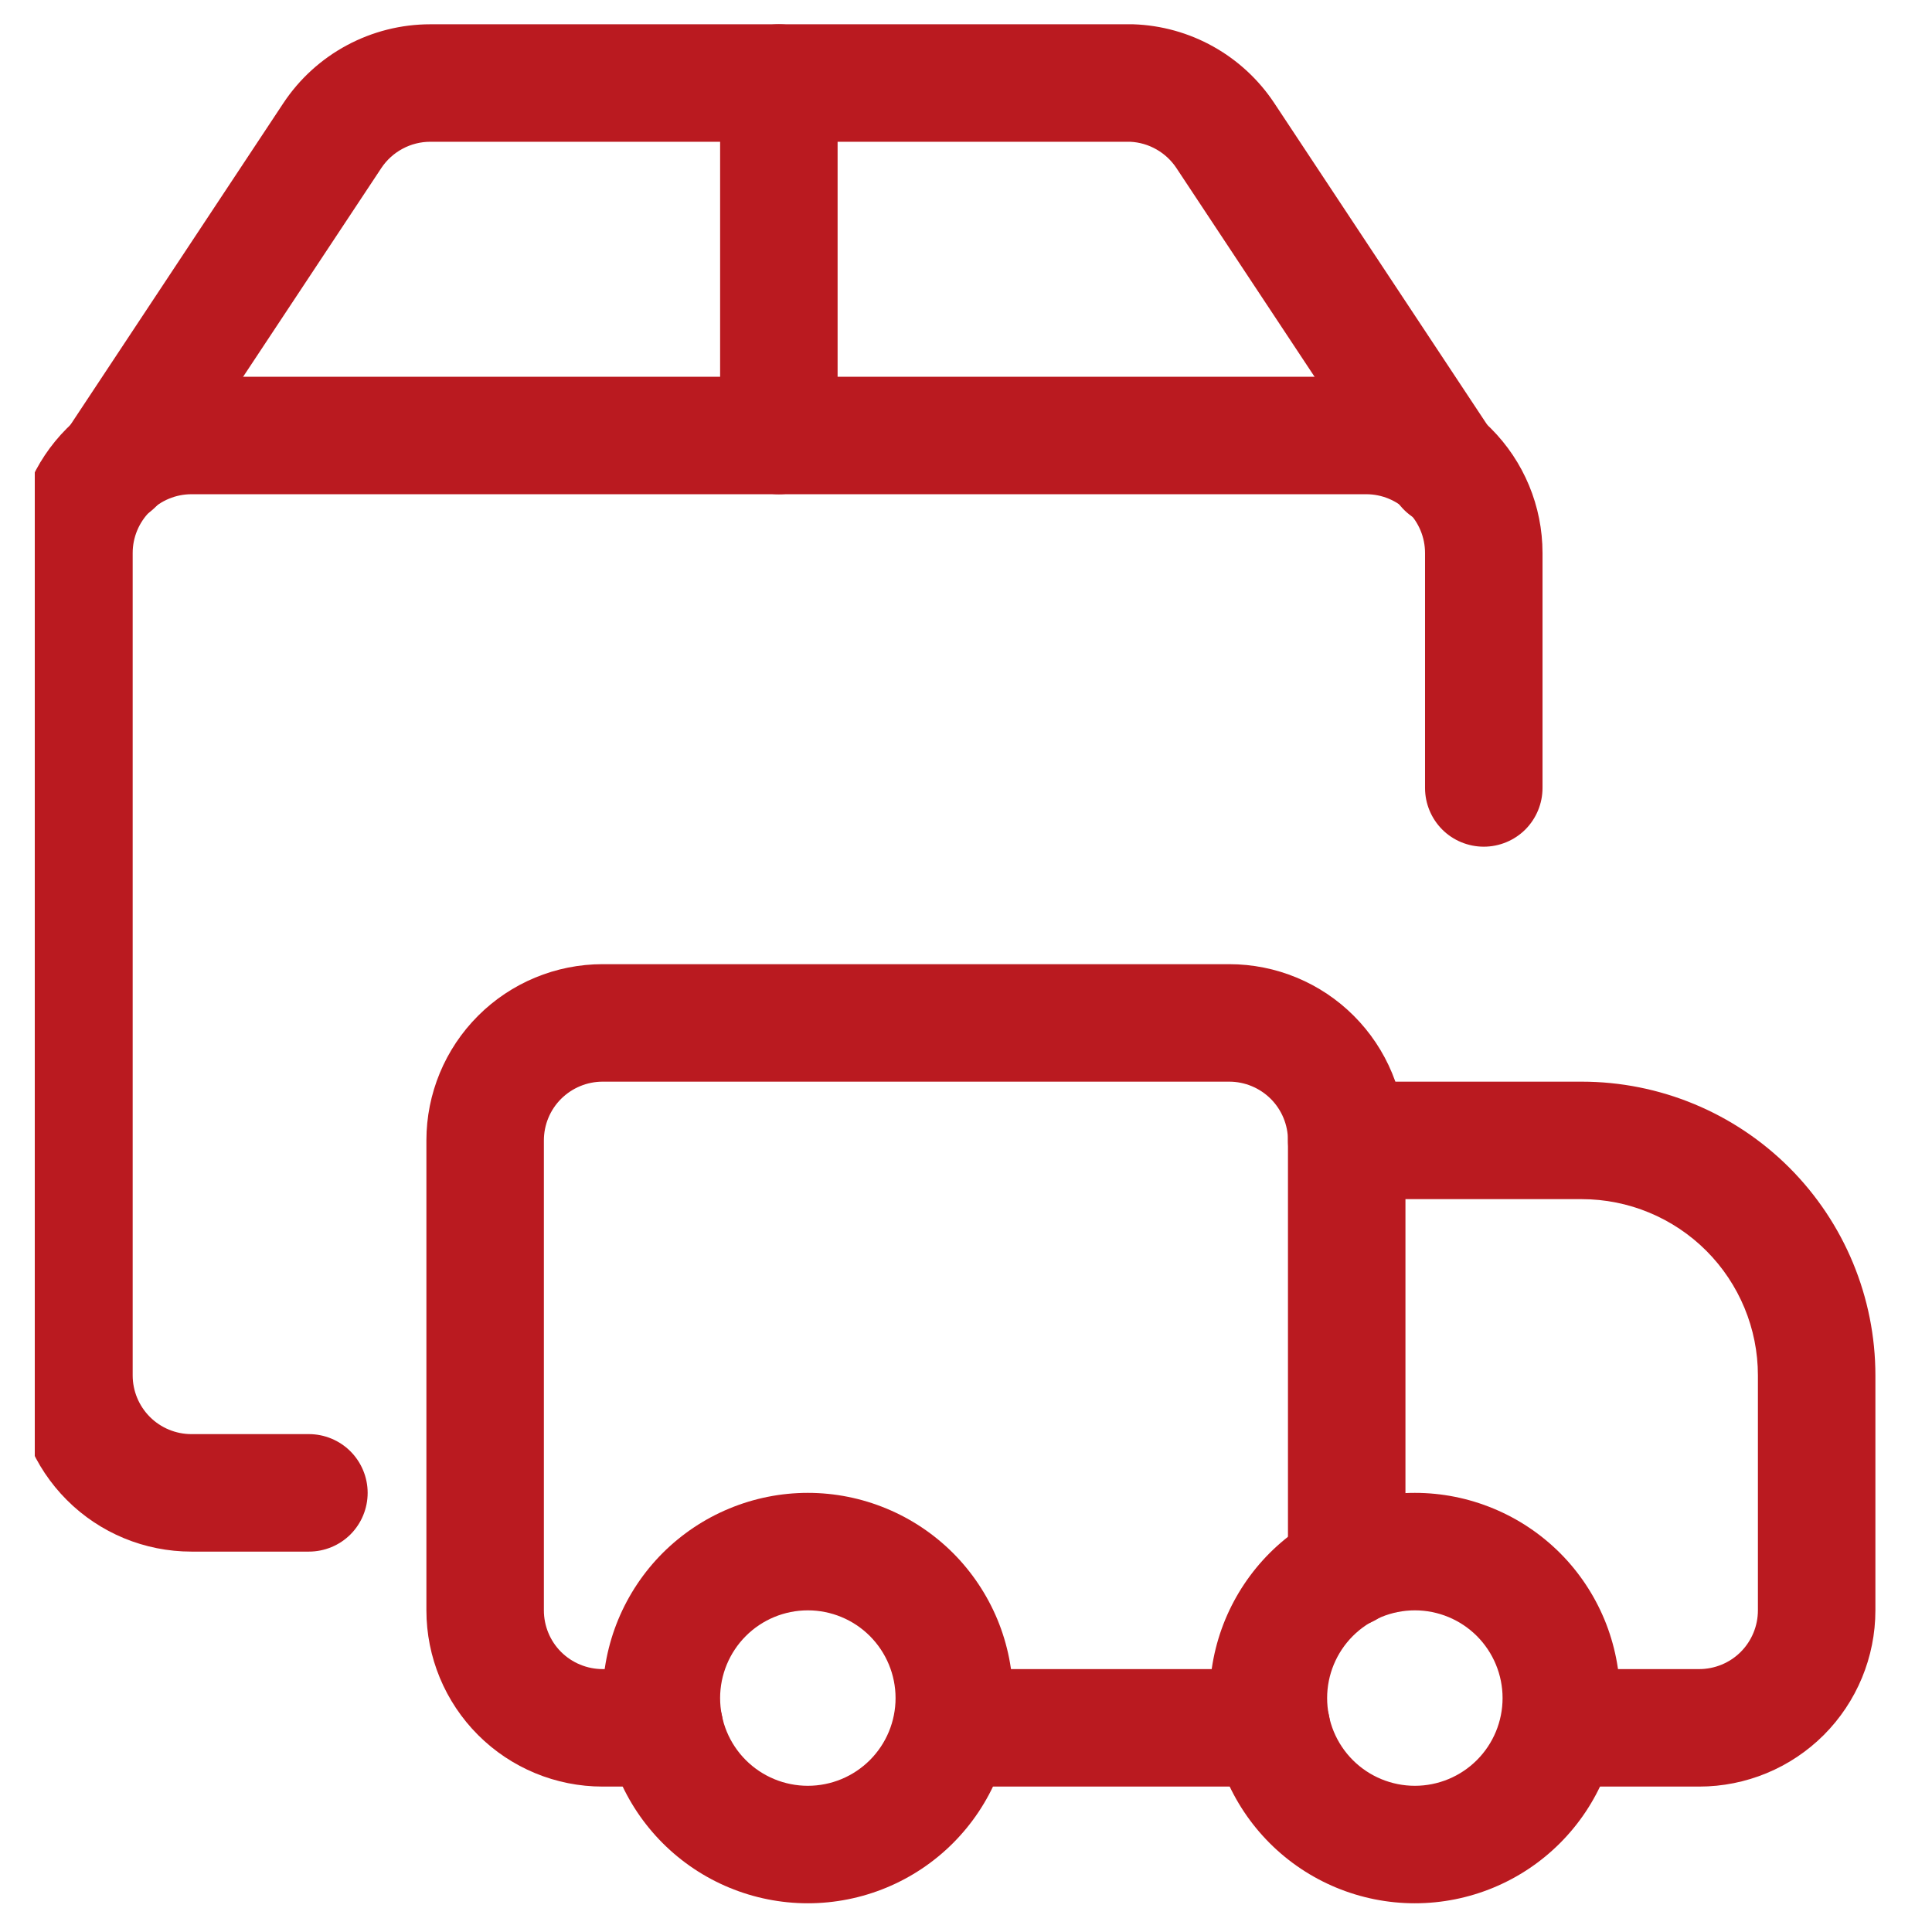
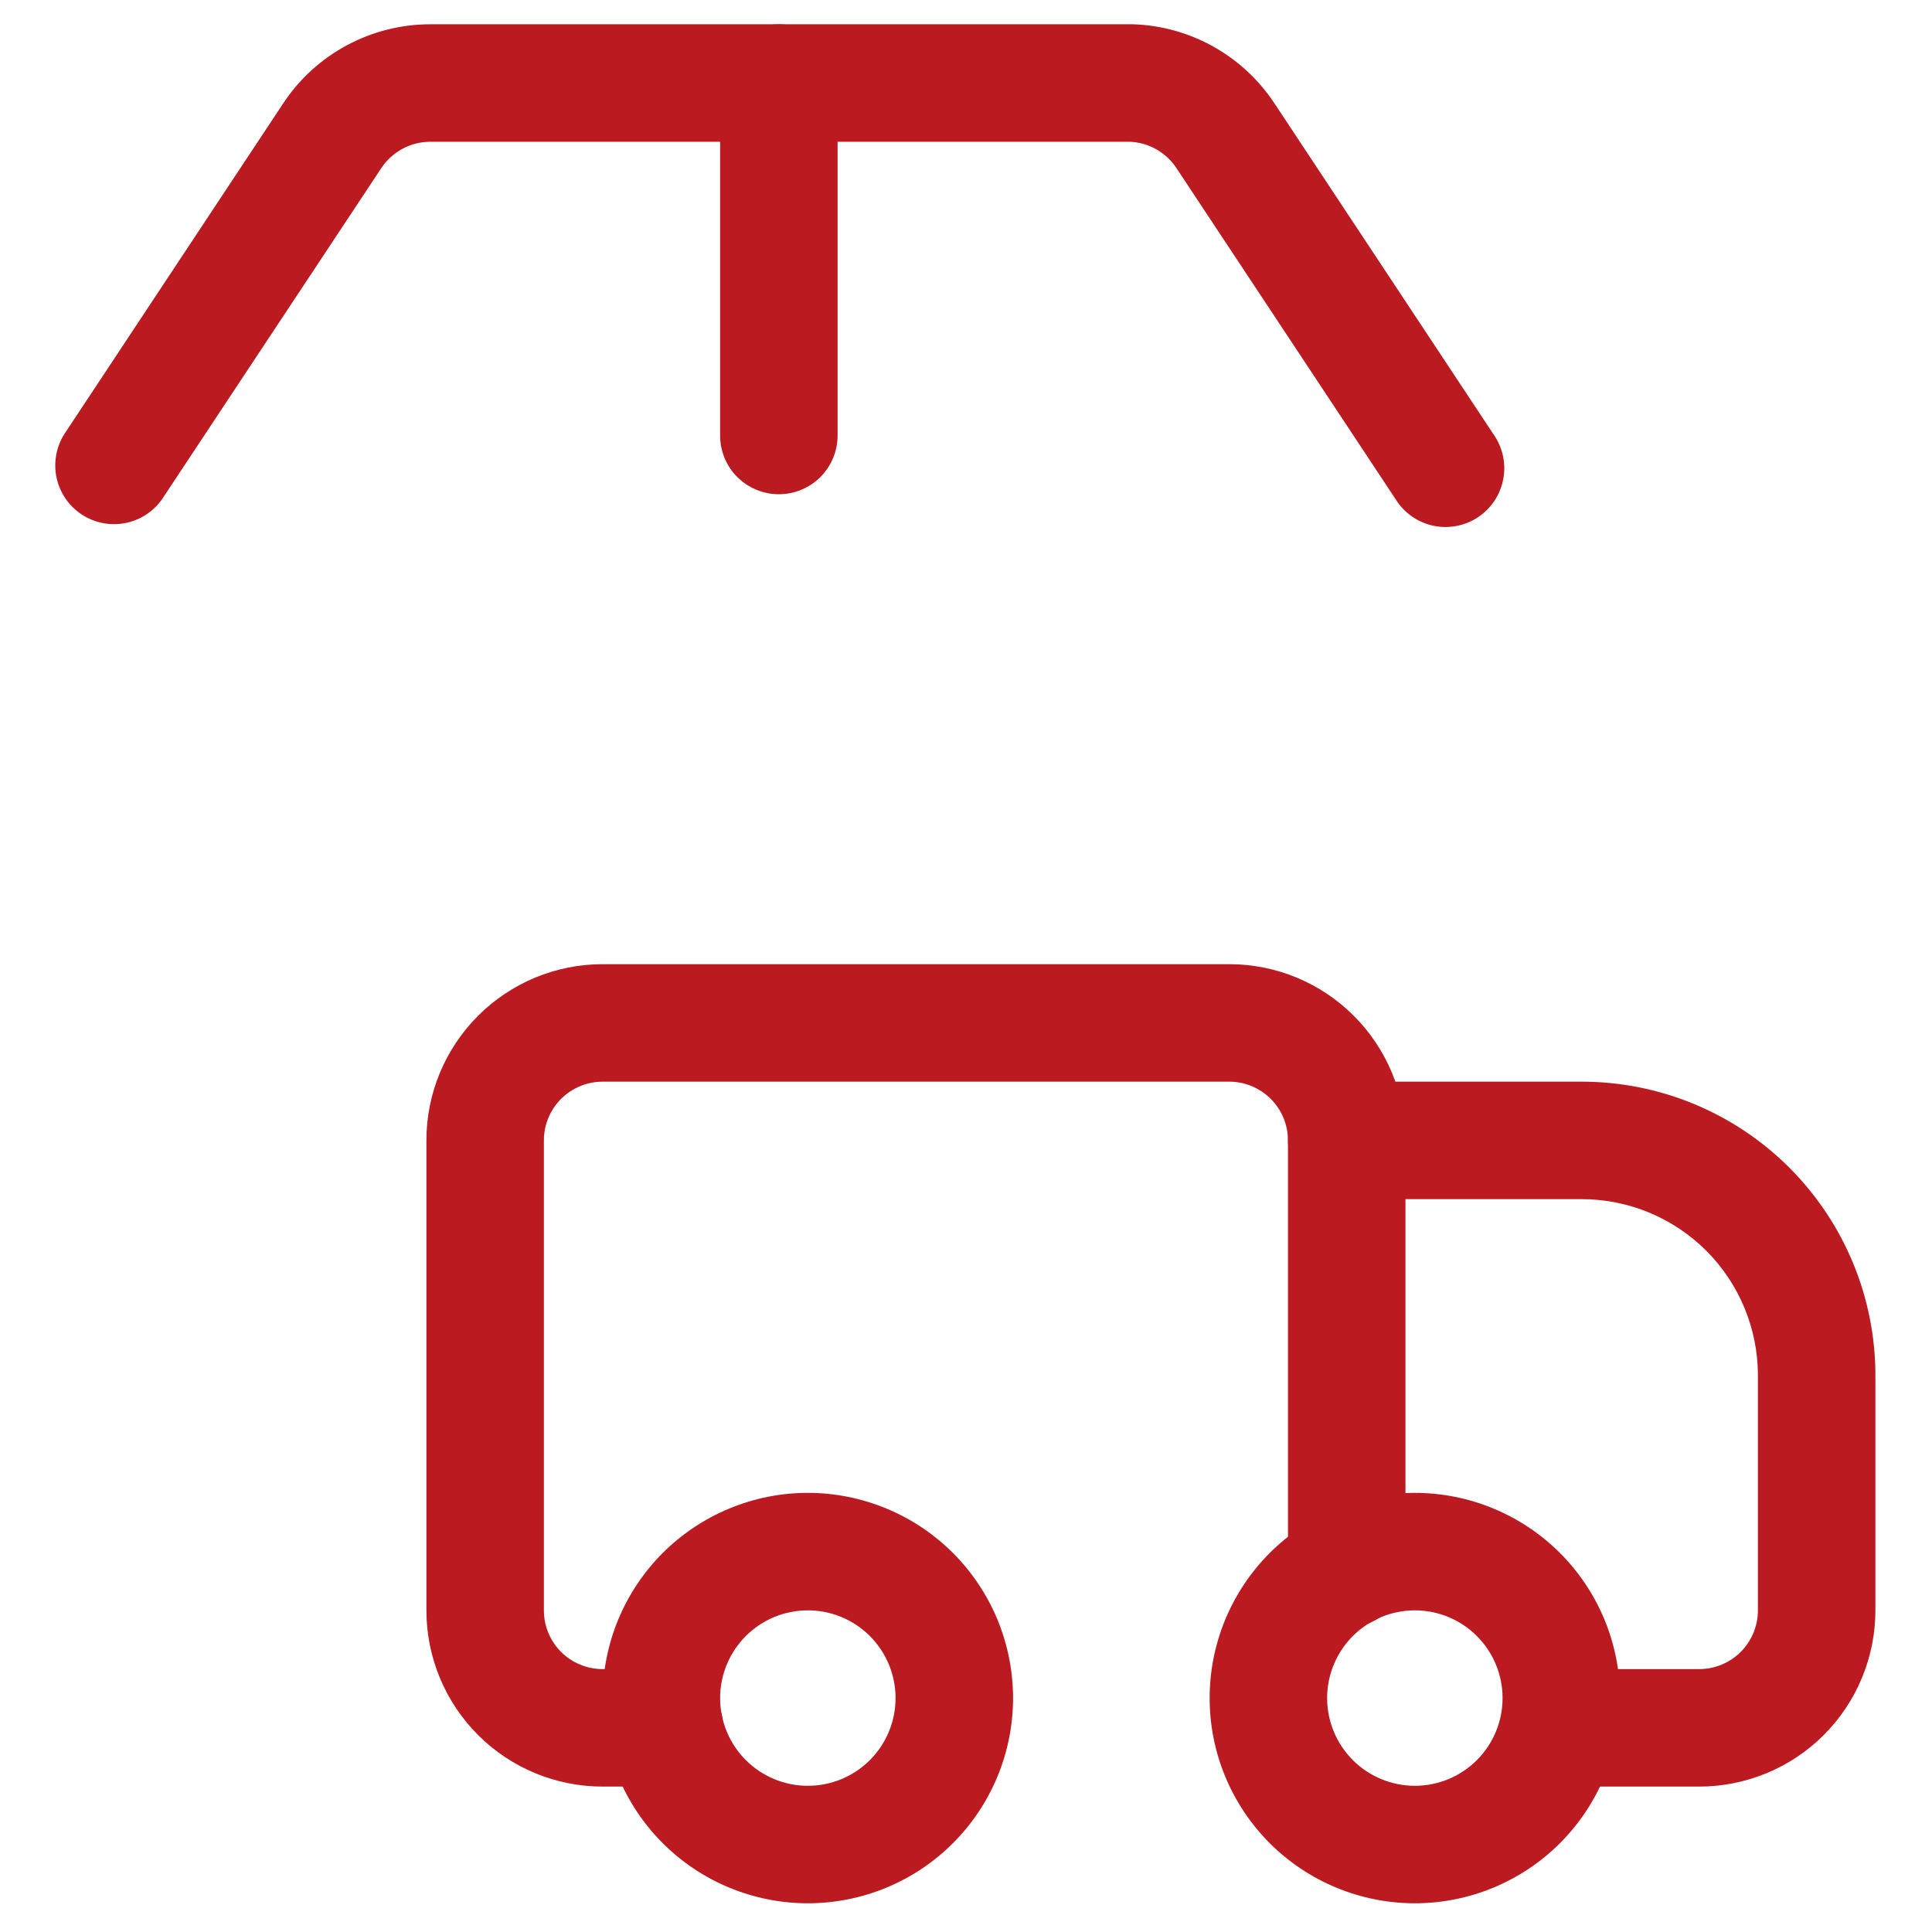
<svg xmlns="http://www.w3.org/2000/svg" width="37" height="37" viewBox="0 0 37 37" fill="none">
  <g clip-path="url(#clip0_7812_1690)">
    <path fill-rule="evenodd" clip-rule="evenodd" d="M11.541 20.715C11.243 20.715 10.957 20.834 10.745 21.045C10.534 21.256 10.416 21.542 10.416 21.84V30.84C10.416 31.139 10.534 31.425 10.745 31.636C10.957 31.847 11.243 31.965 11.541 31.965H12.726C13.024 31.965 13.31 32.084 13.521 32.295C13.732 32.506 13.851 32.792 13.851 33.09C13.851 33.389 13.732 33.675 13.521 33.886C13.31 34.097 13.024 34.215 12.726 34.215H11.541C10.646 34.215 9.787 33.86 9.155 33.227C8.522 32.594 8.166 31.735 8.166 30.84V21.84C8.166 20.945 8.522 20.087 9.155 19.454C9.787 18.821 10.646 18.465 11.541 18.465H23.541C24.436 18.465 25.295 18.821 25.927 19.454C26.56 20.087 26.916 20.945 26.916 21.84V30.045C26.916 30.344 26.797 30.63 26.587 30.841C26.375 31.052 26.089 31.17 25.791 31.17C25.493 31.17 25.206 31.052 24.995 30.841C24.785 30.63 24.666 30.344 24.666 30.045V21.84C24.666 21.542 24.547 21.256 24.337 21.045C24.125 20.834 23.839 20.715 23.541 20.715H11.541Z" fill="#BA1A20" />
-     <path fill-rule="evenodd" clip-rule="evenodd" d="M24.666 21.84C24.666 21.542 24.785 21.256 24.995 21.045C25.206 20.834 25.493 20.715 25.791 20.715H30.291C31.783 20.715 33.214 21.308 34.269 22.363C35.323 23.418 35.916 24.849 35.916 26.34V30.84C35.916 31.735 35.56 32.594 34.928 33.227C34.295 33.86 33.436 34.215 32.541 34.215H29.856C29.558 34.215 29.271 34.097 29.061 33.886C28.849 33.675 28.731 33.389 28.731 33.09C28.731 32.792 28.849 32.506 29.061 32.295C29.271 32.084 29.558 31.965 29.856 31.965H32.541C32.839 31.965 33.126 31.847 33.337 31.636C33.547 31.425 33.666 31.139 33.666 30.84V26.34C33.666 25.445 33.31 24.587 32.678 23.954C32.045 23.321 31.186 22.965 30.291 22.965H25.791C25.493 22.965 25.206 22.847 24.995 22.636C24.785 22.425 24.666 22.139 24.666 21.84Z" fill="#BA1A20" />
+     <path fill-rule="evenodd" clip-rule="evenodd" d="M24.666 21.84C24.666 21.542 24.785 21.256 24.995 21.045C25.206 20.834 25.493 20.715 25.791 20.715H30.291C31.783 20.715 33.214 21.308 34.269 22.363C35.323 23.418 35.916 24.849 35.916 26.34V30.84C35.916 31.735 35.56 32.594 34.928 33.227C34.295 33.86 33.436 34.215 32.541 34.215H29.856C29.558 34.215 29.271 34.097 29.061 33.886C28.849 33.675 28.731 33.389 28.731 33.09C28.731 32.792 28.849 32.506 29.061 32.295C29.271 32.084 29.558 31.965 29.856 31.965H32.541C32.839 31.965 33.126 31.847 33.337 31.636C33.547 31.425 33.666 31.139 33.666 30.84V26.34C33.666 25.445 33.31 24.587 32.678 23.954C32.045 23.321 31.186 22.965 30.291 22.965H25.791C24.785 22.425 24.666 22.139 24.666 21.84Z" fill="#BA1A20" />
    <path fill-rule="evenodd" clip-rule="evenodd" d="M27.096 30.84C26.651 30.84 26.223 31.017 25.908 31.332C25.593 31.648 25.416 32.075 25.416 32.52C25.416 32.966 25.593 33.393 25.908 33.708C26.223 34.023 26.651 34.2 27.096 34.2C27.542 34.2 27.969 34.023 28.284 33.708C28.599 33.393 28.776 32.966 28.776 32.52C28.776 32.075 28.599 31.648 28.284 31.332C27.969 31.017 27.542 30.84 27.096 30.84ZM23.166 32.52C23.166 32.004 23.268 31.493 23.465 31.016C23.663 30.54 23.952 30.106 24.317 29.741C24.682 29.377 25.115 29.087 25.592 28.89C26.069 28.692 26.58 28.59 27.096 28.59C27.612 28.59 28.123 28.692 28.6 28.89C29.077 29.087 29.51 29.377 29.875 29.741C30.24 30.106 30.529 30.54 30.727 31.016C30.924 31.493 31.026 32.004 31.026 32.52C31.026 33.563 30.612 34.562 29.875 35.299C29.138 36.036 28.138 36.45 27.096 36.45C26.054 36.45 25.054 36.036 24.317 35.299C23.58 34.562 23.166 33.563 23.166 32.52ZM15.471 30.84C15.025 30.84 14.598 31.017 14.283 31.332C13.968 31.648 13.791 32.075 13.791 32.52C13.791 32.966 13.968 33.393 14.283 33.708C14.598 34.023 15.025 34.2 15.471 34.2C15.917 34.2 16.344 34.023 16.659 33.708C16.974 33.393 17.151 32.966 17.151 32.52C17.151 32.075 16.974 31.648 16.659 31.332C16.344 31.017 15.917 30.84 15.471 30.84ZM11.541 32.52C11.541 32.004 11.643 31.493 11.84 31.016C12.038 30.54 12.327 30.106 12.692 29.741C13.057 29.377 13.49 29.087 13.967 28.89C14.444 28.692 14.955 28.59 15.471 28.59C15.987 28.59 16.498 28.692 16.975 28.89C17.452 29.087 17.885 29.377 18.25 29.741C18.615 30.106 18.904 30.54 19.102 31.016C19.299 31.493 19.401 32.004 19.401 32.52C19.401 33.563 18.987 34.562 18.25 35.299C17.513 36.036 16.513 36.45 15.471 36.45C14.429 36.45 13.429 36.036 12.692 35.299C11.955 34.562 11.541 33.563 11.541 32.52Z" fill="#BA1A20" />
-     <path fill-rule="evenodd" clip-rule="evenodd" d="M17.106 33.09C17.106 32.792 17.224 32.506 17.436 32.295C17.646 32.084 17.933 31.965 18.231 31.965H24.351C24.649 31.965 24.936 32.084 25.146 32.295C25.358 32.506 25.476 32.792 25.476 33.09C25.476 33.389 25.358 33.675 25.146 33.886C24.936 34.097 24.649 34.215 24.351 34.215H18.231C17.933 34.215 17.646 34.097 17.436 33.886C17.224 33.675 17.106 33.389 17.106 33.09ZM3.666 9.465C3.368 9.465 3.082 9.584 2.871 9.795C2.66 10.006 2.541 10.292 2.541 10.59V26.34C2.541 26.639 2.66 26.925 2.871 27.136C3.082 27.347 3.368 27.465 3.666 27.465H5.916C6.214 27.465 6.501 27.584 6.712 27.795C6.922 28.006 7.041 28.292 7.041 28.59C7.041 28.889 6.922 29.175 6.712 29.386C6.501 29.597 6.214 29.715 5.916 29.715H3.666C2.771 29.715 1.912 29.36 1.28 28.727C0.647 28.094 0.291 27.235 0.291 26.34V10.59C0.291 9.695 0.647 8.837 1.28 8.204C1.912 7.571 2.771 7.215 3.666 7.215H26.166C27.061 7.215 27.92 7.571 28.552 8.204C29.185 8.837 29.541 9.695 29.541 10.59V15.09C29.541 15.389 29.422 15.675 29.212 15.886C29 16.097 28.714 16.215 28.416 16.215C28.118 16.215 27.831 16.097 27.62 15.886C27.41 15.675 27.291 15.389 27.291 15.09V10.59C27.291 10.292 27.172 10.006 26.962 9.795C26.75 9.584 26.464 9.465 26.166 9.465H3.666Z" fill="#BA1A20" />
    <path fill-rule="evenodd" clip-rule="evenodd" d="M8.24 0.465H21.703C22.241 0.483 22.766 0.629 23.236 0.892C23.705 1.154 24.106 1.525 24.403 1.973L28.603 8.319C28.69 8.442 28.751 8.581 28.783 8.729C28.815 8.876 28.817 9.028 28.789 9.175C28.761 9.323 28.704 9.464 28.621 9.59C28.538 9.715 28.43 9.822 28.305 9.906C28.179 9.989 28.038 10.046 27.891 10.073C27.743 10.101 27.591 10.099 27.444 10.067C27.297 10.035 27.157 9.973 27.035 9.887C26.912 9.8 26.807 9.689 26.728 9.561L22.528 3.216C22.43 3.069 22.299 2.947 22.145 2.86C21.992 2.773 21.82 2.723 21.643 2.715H8.24C8.055 2.715 7.872 2.761 7.709 2.849C7.545 2.937 7.406 3.063 7.303 3.218L3.103 9.561C2.934 9.801 2.679 9.965 2.391 10.019C2.104 10.073 1.806 10.012 1.562 9.851C1.318 9.689 1.147 9.439 1.084 9.153C1.022 8.867 1.074 8.568 1.228 8.319L5.428 1.973C5.736 1.509 6.154 1.129 6.645 0.866C7.136 0.603 7.684 0.465 8.24 0.465Z" fill="#BA1A20" />
    <path fill-rule="evenodd" clip-rule="evenodd" d="M14.916 0.465C15.214 0.465 15.501 0.584 15.711 0.795C15.922 1.006 16.041 1.292 16.041 1.59V8.34C16.041 8.639 15.922 8.925 15.711 9.136C15.501 9.347 15.214 9.465 14.916 9.465C14.618 9.465 14.332 9.347 14.12 9.136C13.909 8.925 13.791 8.639 13.791 8.34V1.59C13.791 1.292 13.909 1.006 14.12 0.795C14.332 0.584 14.618 0.465 14.916 0.465Z" fill="#BA1A20" />
  </g>
  <defs>
    <clippath id="clip0_7812_1690">
      <rect width="36" height="36" fill="white" transform="translate(0.666 0.465)" />
    </clippath>
  </defs>
</svg>